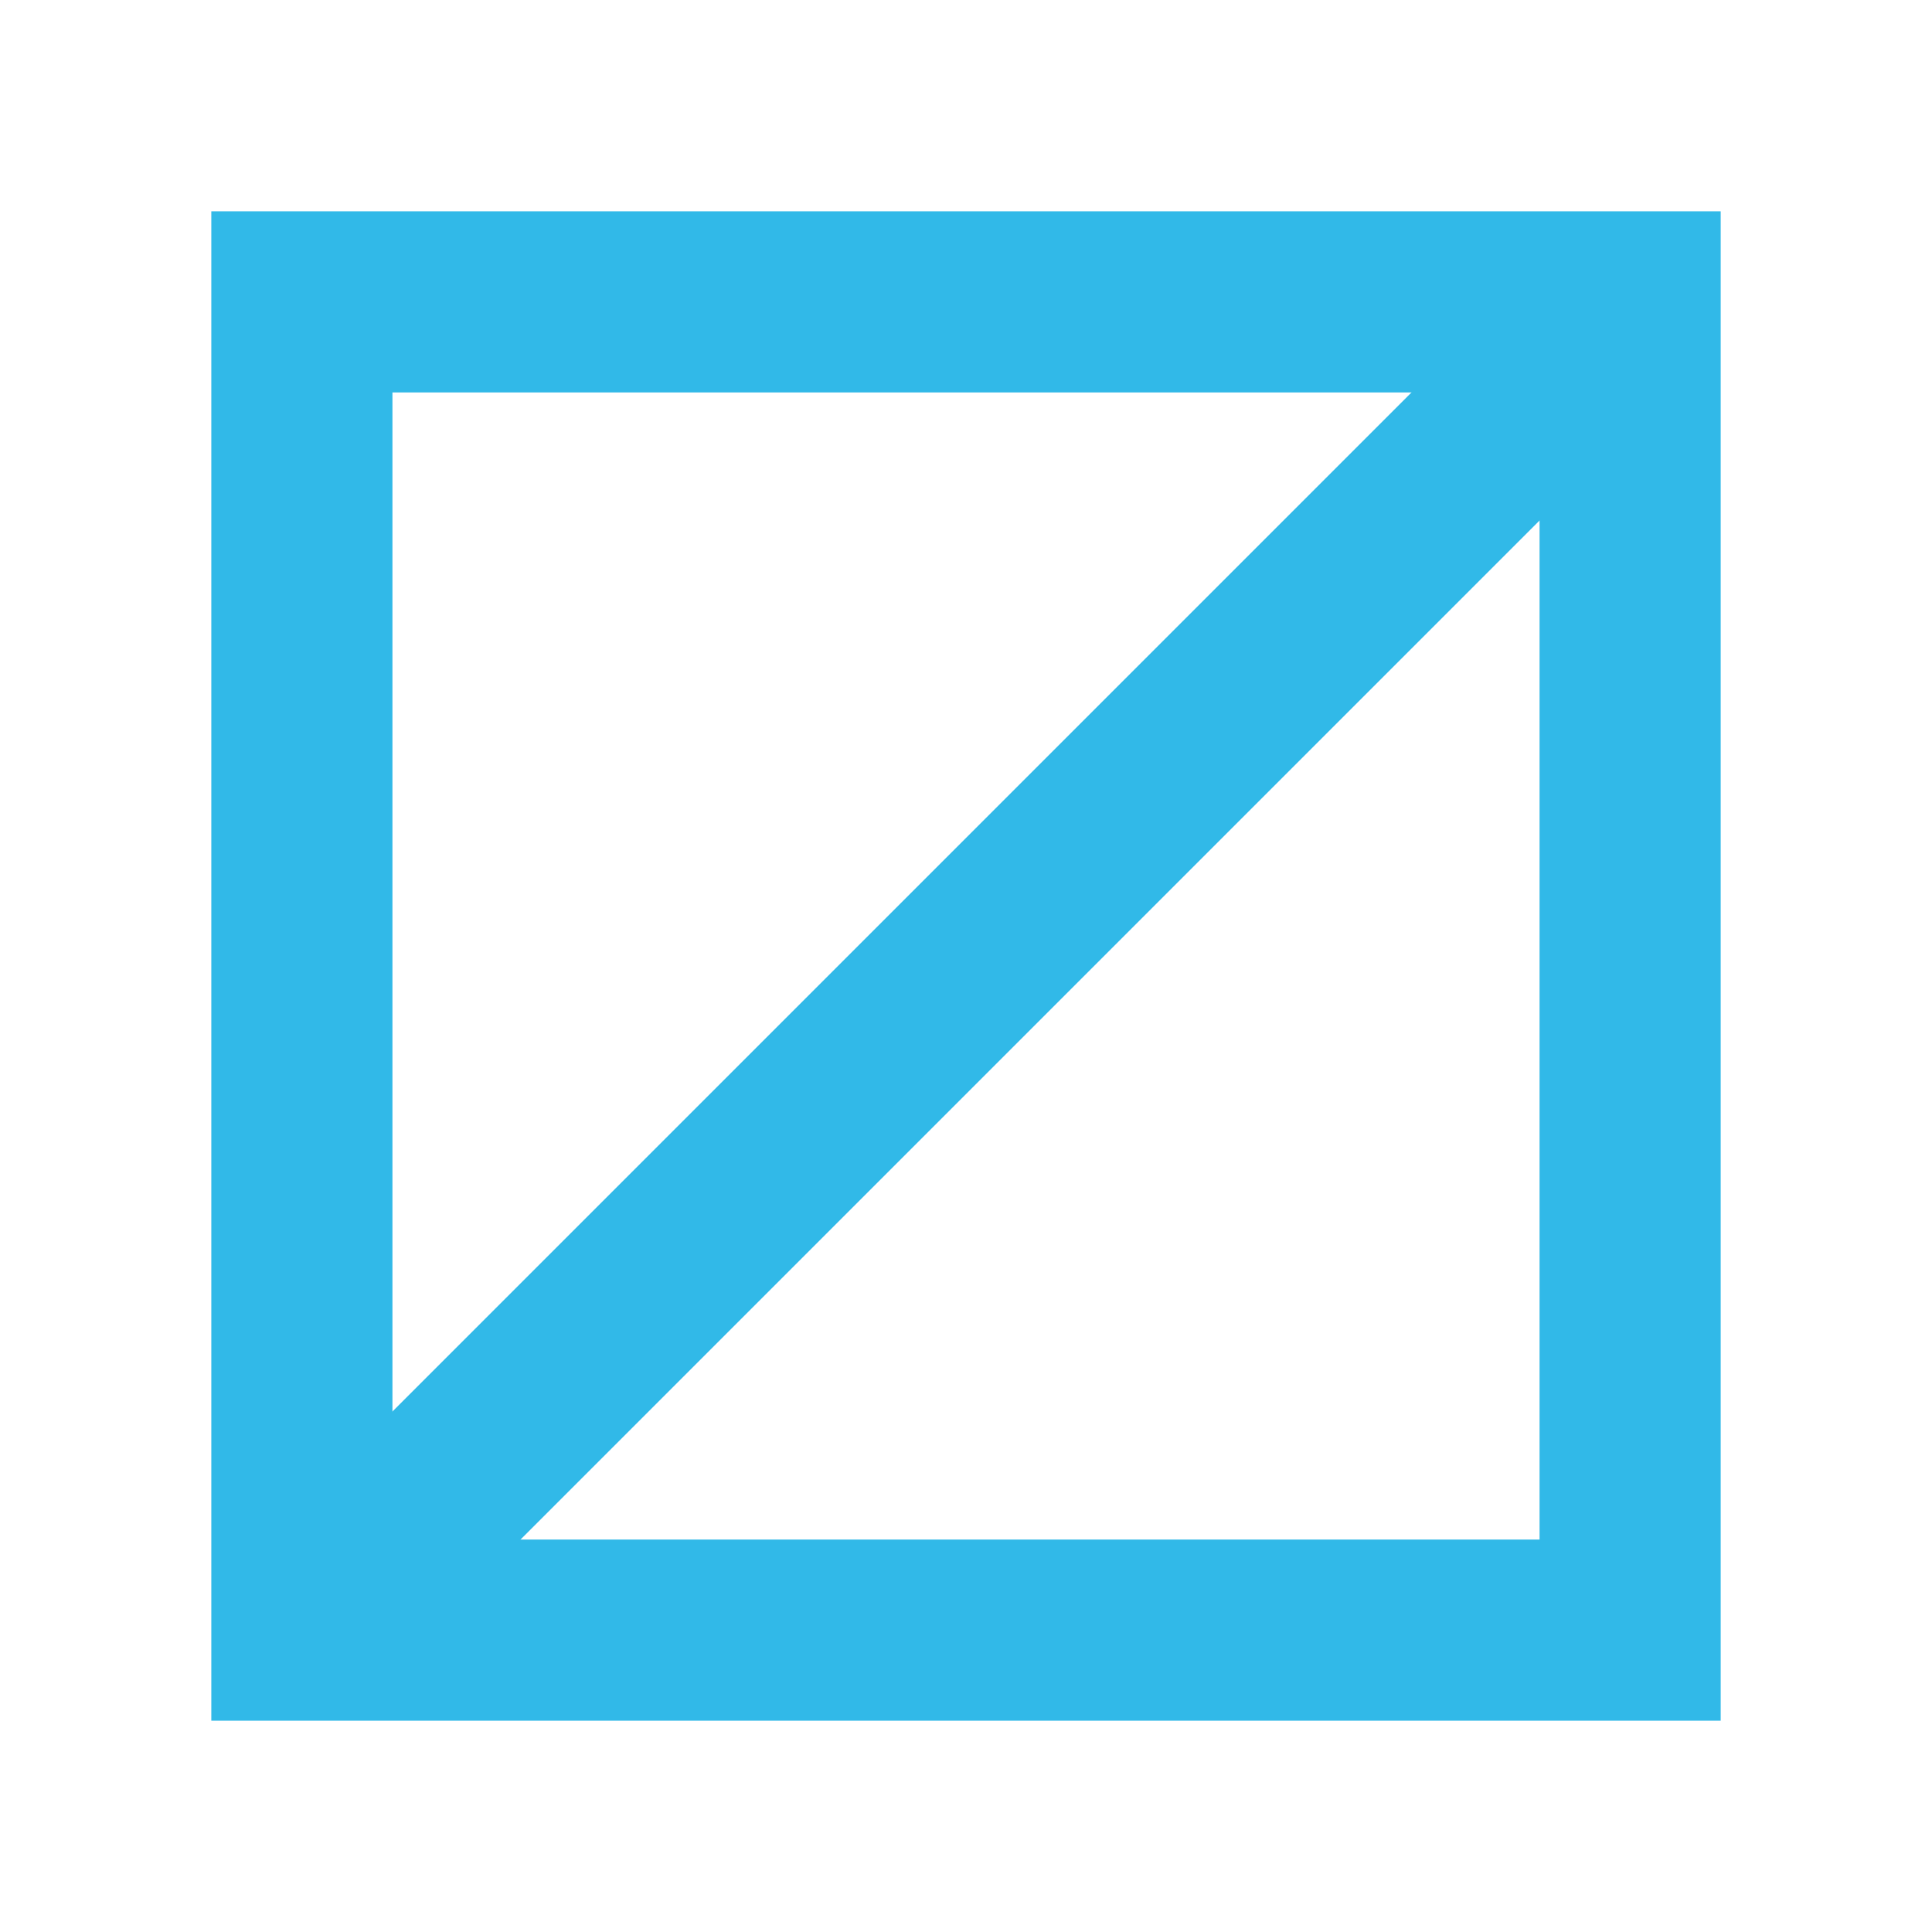
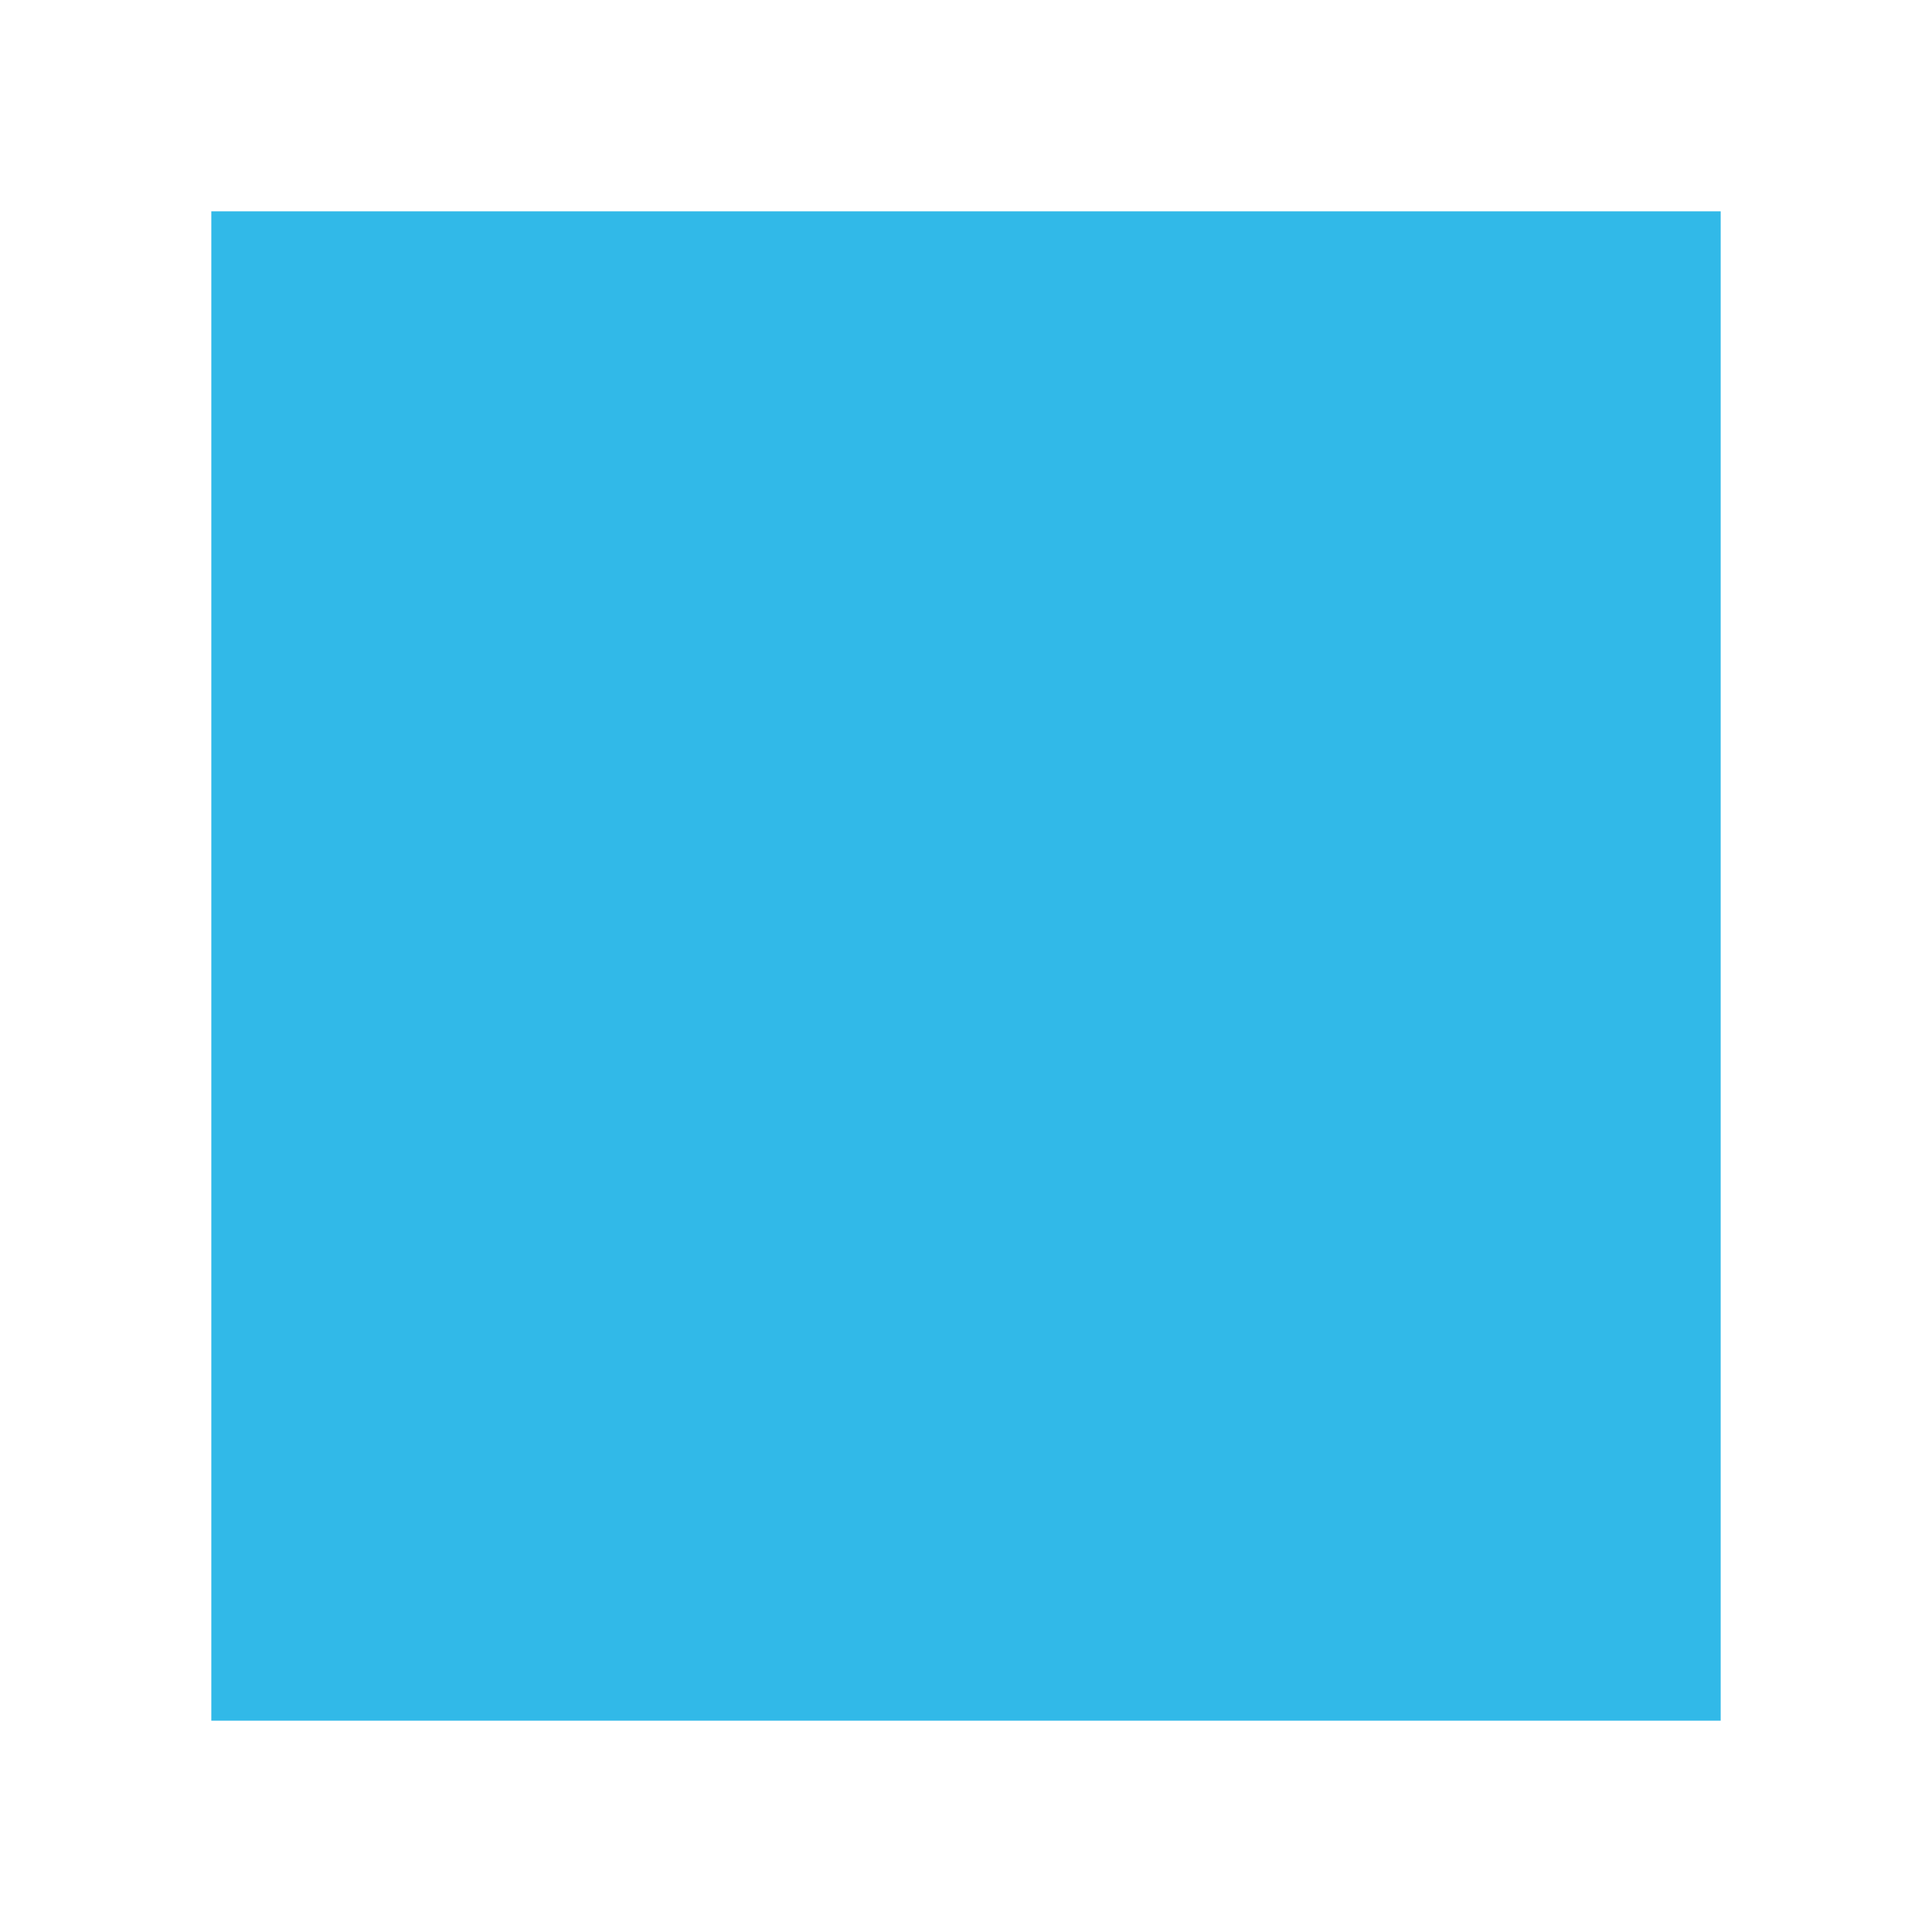
<svg xmlns="http://www.w3.org/2000/svg" version="1.1" id="Layer_1" x="0px" y="0px" width="28" height="28" viewBox="0 0 32 32" style="enable-background:new 0 0 32 32;" xml:space="preserve">
  <style type="text/css">
	.st0{fill:#31b9e8;}
	.st1{fill:none;stroke:#31b9e8;stroke-width:3;stroke-miterlimit:10;}
</style>
  <g id="XMLID_21_">
    <g id="XMLID_1225_">
-       <path id="XMLID_13_" class="st0" d="M25.5,6.5v19h-19v-19H25.5 M28.5,3.5h-25v25h25V3.5L28.5,3.5z" />
+       <path id="XMLID_13_" class="st0" d="M25.5,6.5v19v-19H25.5 M28.5,3.5h-25v25h25V3.5L28.5,3.5z" />
    </g>
-     <line id="XMLID_1220_" class="st1" x1="5.5" y1="26.5" x2="26.5" y2="5.5" />
  </g>
</svg>